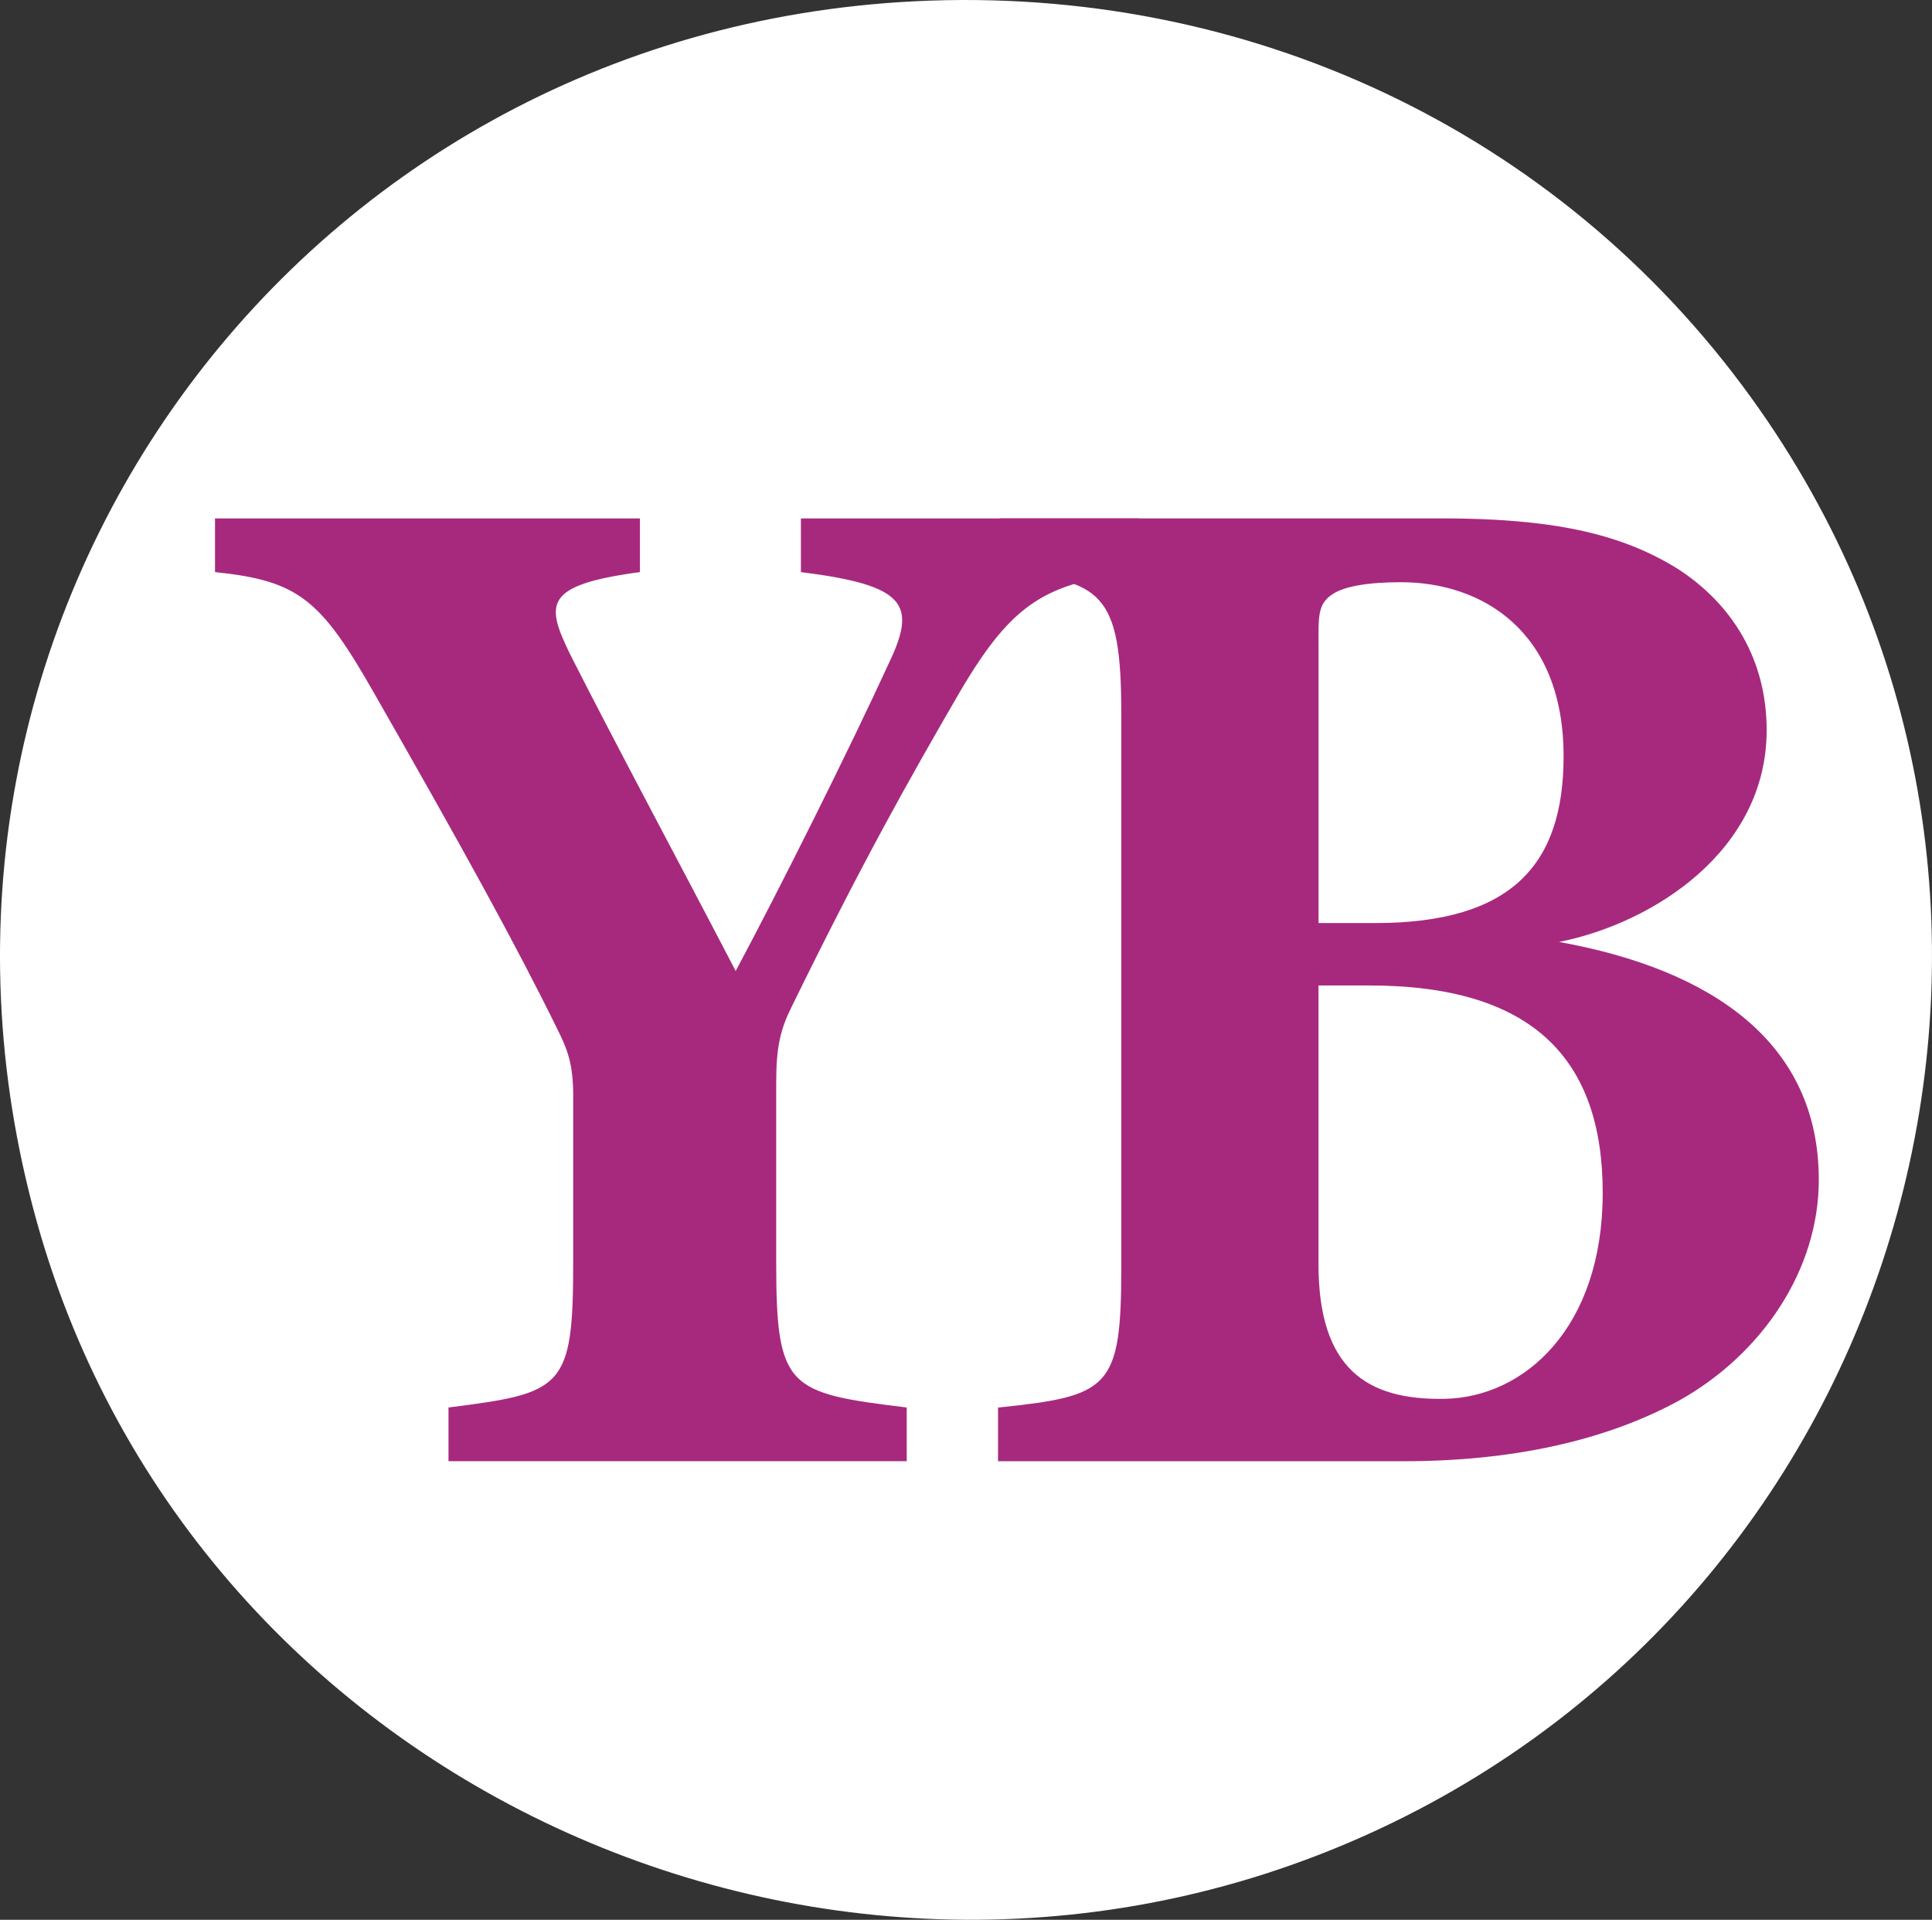
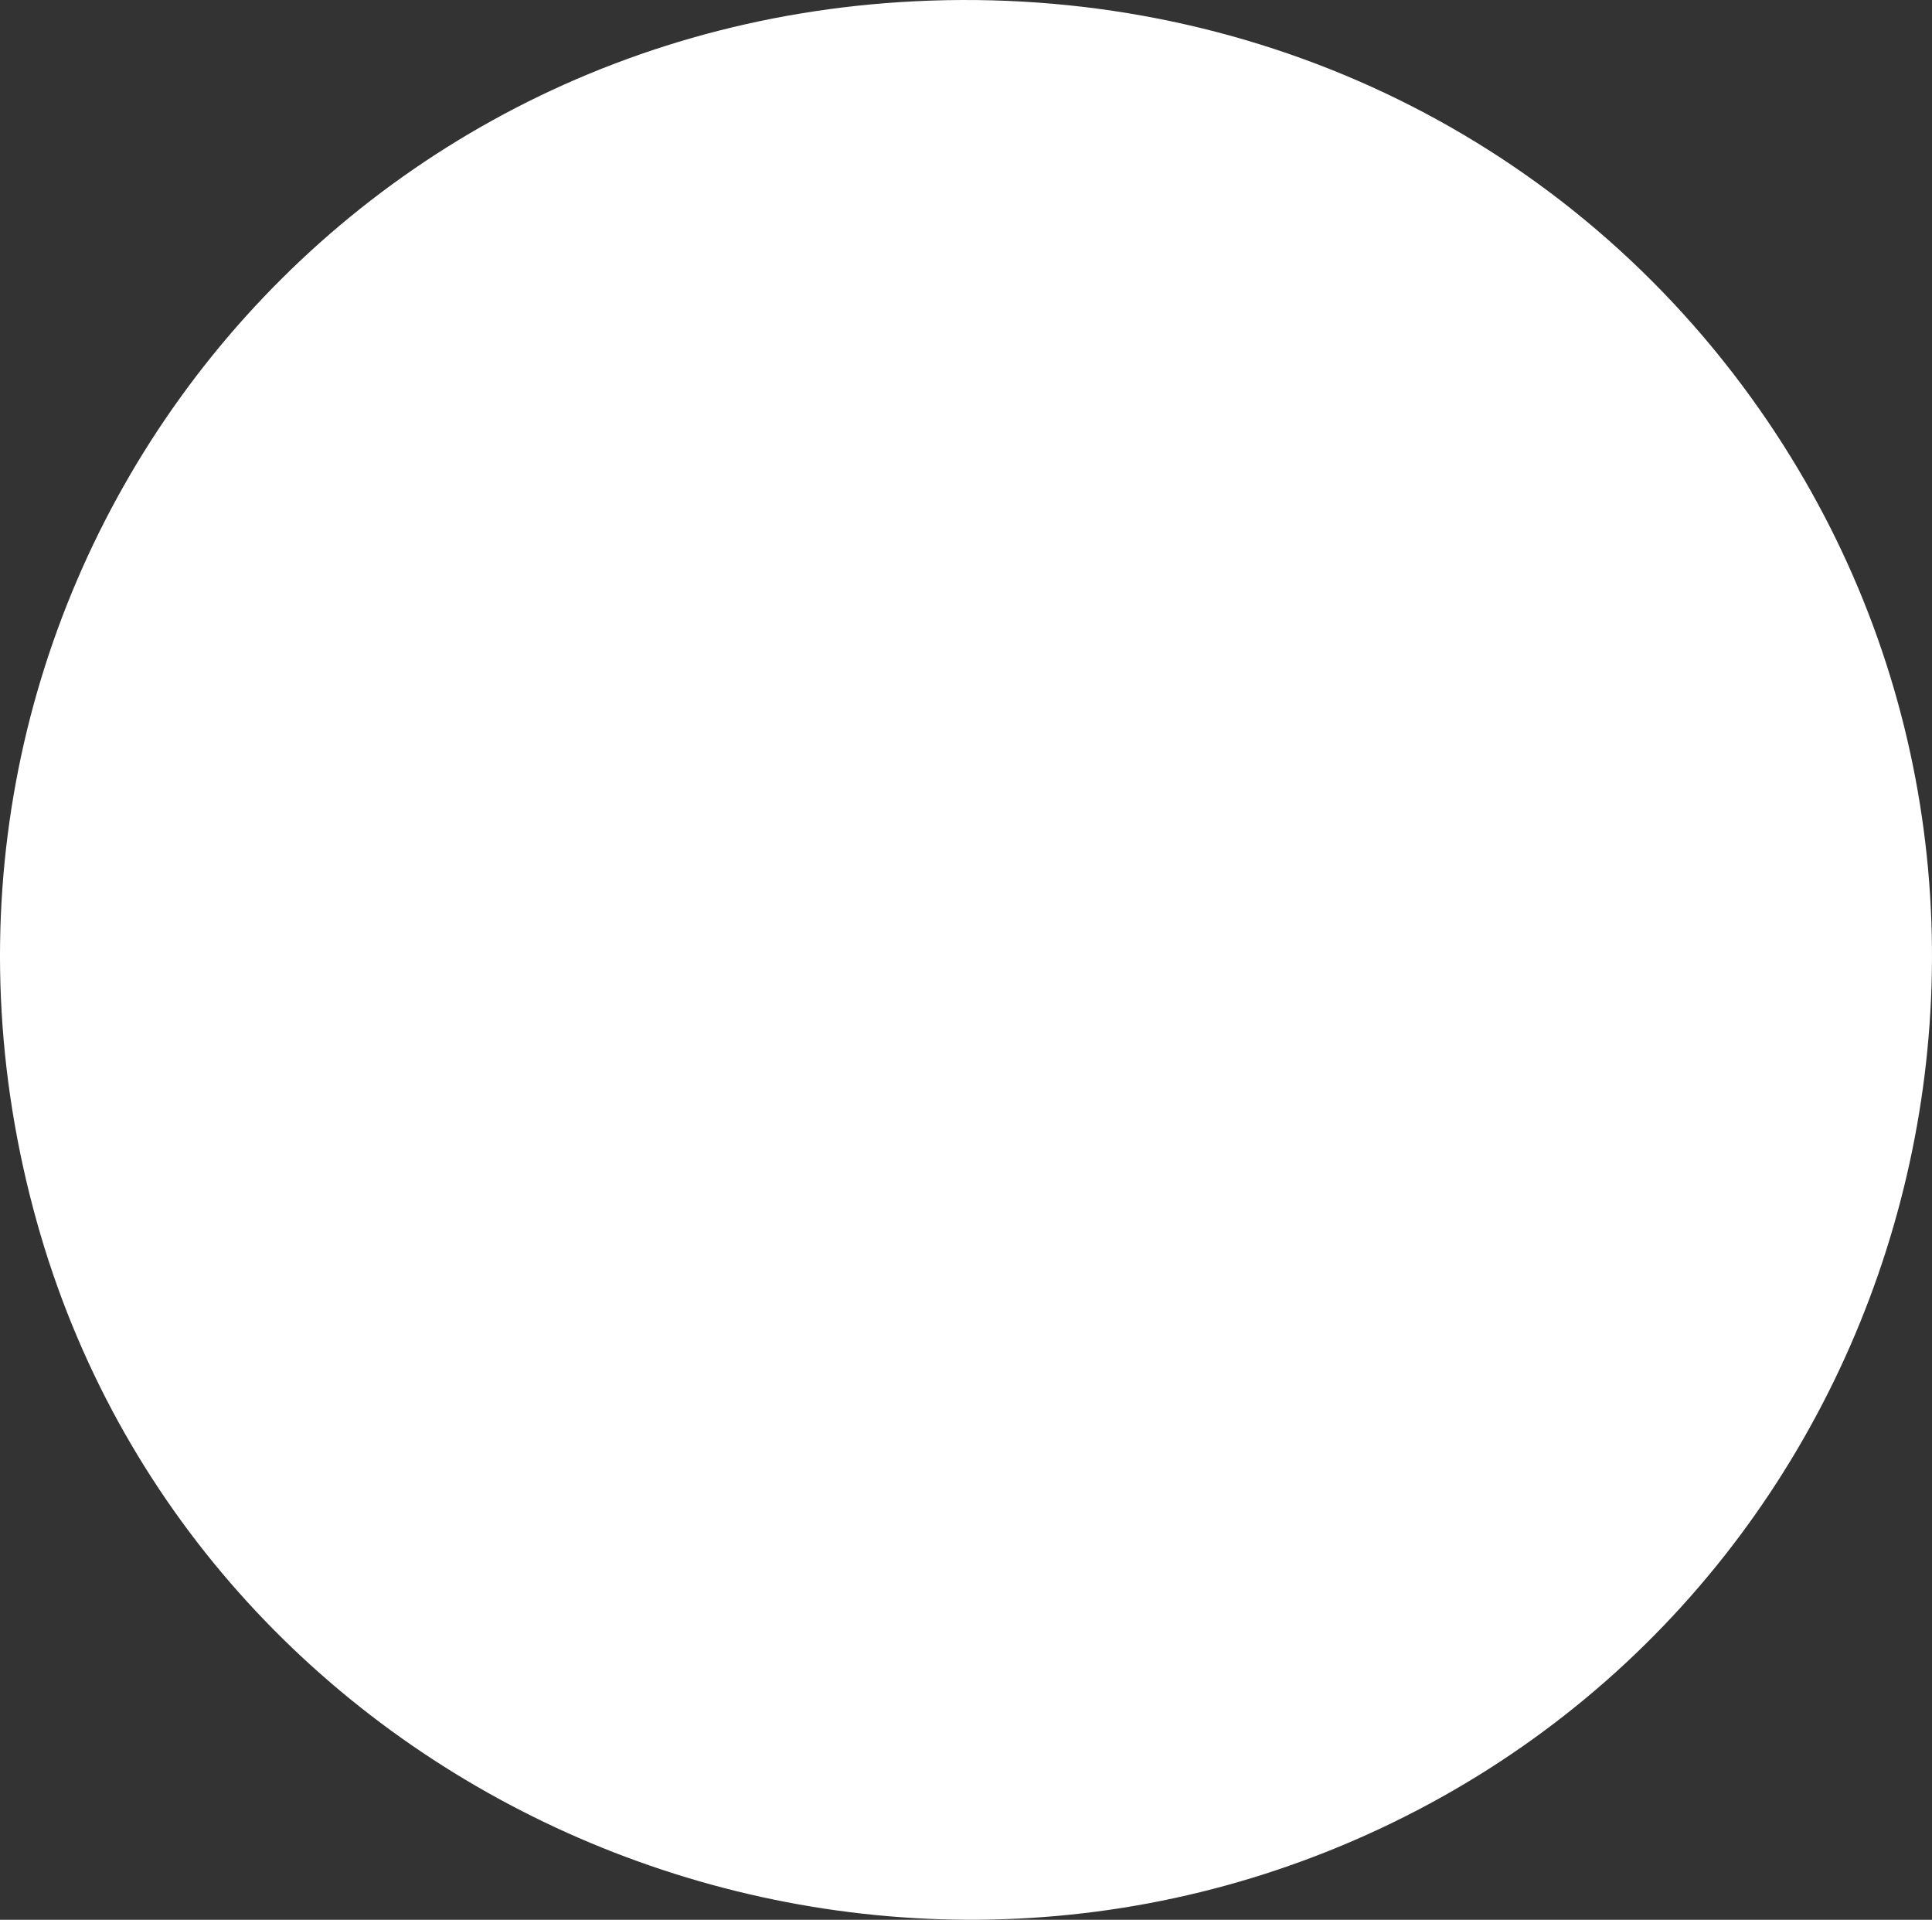
<svg xmlns="http://www.w3.org/2000/svg" id="Layer_2" data-name="Layer 2" viewBox="0 0 305.68 303.69">
  <rect x="0" y="0" width="305.68" height="303.69" fill="#333333" stroke="none" />
  <defs>
    <style>
      .cls-1 {
        fill: #a7297e;
      }

      .cls-2 {
        fill: #fff;
      }
    </style>
  </defs>
  <g id="Layer_2-2" data-name="Layer 2">
    <g id="Layer_1-2" data-name="Layer 1-2">
      <path class="cls-2" d="M144.75.2c52.37-2.6,101.73,20.35,132.33,62.72,55.69,77.11,26.86,186.32-58.81,226.39-84.73,39.63-187.27-6.01-212.43-95.98C-20.75,98.22,46.57,5.07,144.75.2Z" />
    </g>
    <g>
-       <path class="cls-1" d="M180.17,90.5c-14.68,1.61-19.96,4.82-28.22,18.81-8.26,14.23-15.37,26.84-26.62,49.79-1.84,3.67-2.52,6.42-2.52,12.16v28.45c0,19.96,1.84,20.65,20.65,22.94v8.49h-72.5v-8.49c18.13-2.29,19.73-2.98,19.73-22.94v-26.39c0-5.05-.92-7.34-2.52-10.55-6.65-13.54-15.14-28.91-28.91-53-8.49-14.91-11.93-17.9-25.24-19.27v-8.49h67.23v8.49c-15.37,2.07-14.91,5.05-11.01,13.08,7.57,14.91,17.44,33.27,26.16,50.02,6.88-12.85,17.9-34.87,24.32-48.87,4.36-9.18,2.52-12.16-14-14.23v-8.49h53.46v8.49Z" />
-       <path class="cls-1" d="M246.7,149.01c24.09,4.36,41.07,15.83,41.07,37.63,0,14.23-8.95,27.53-22.03,34.87-11.7,6.42-26.61,9.64-43.59,9.64h-64.24v-8.49c17.67-1.83,19.5-2.98,19.5-22.26v-87.42c0-19.27-2.98-21.34-19.27-22.49v-8.49h69.75c17.44,0,28.45,2.29,37.63,8.03,8.49,5.51,14,14.23,14,25.47,0,19.04-17.9,30.52-32.81,33.5ZM217.56,146.02c21.8,0,29.83-9.41,29.83-26.39,0-19.96-13.08-27.53-25.7-27.53-5.51,0-8.95.69-10.78,1.84-2.52,1.61-2.29,3.67-2.29,8.49v43.59h8.95ZM208.61,199.94c0,16.52,7.57,21.57,19.96,21.34,12.62-.23,25.01-11.24,25.01-32.58s-11.24-32.81-36.94-32.81h-8.03v44.05Z" />
-     </g>
+       </g>
  </g>
</svg>